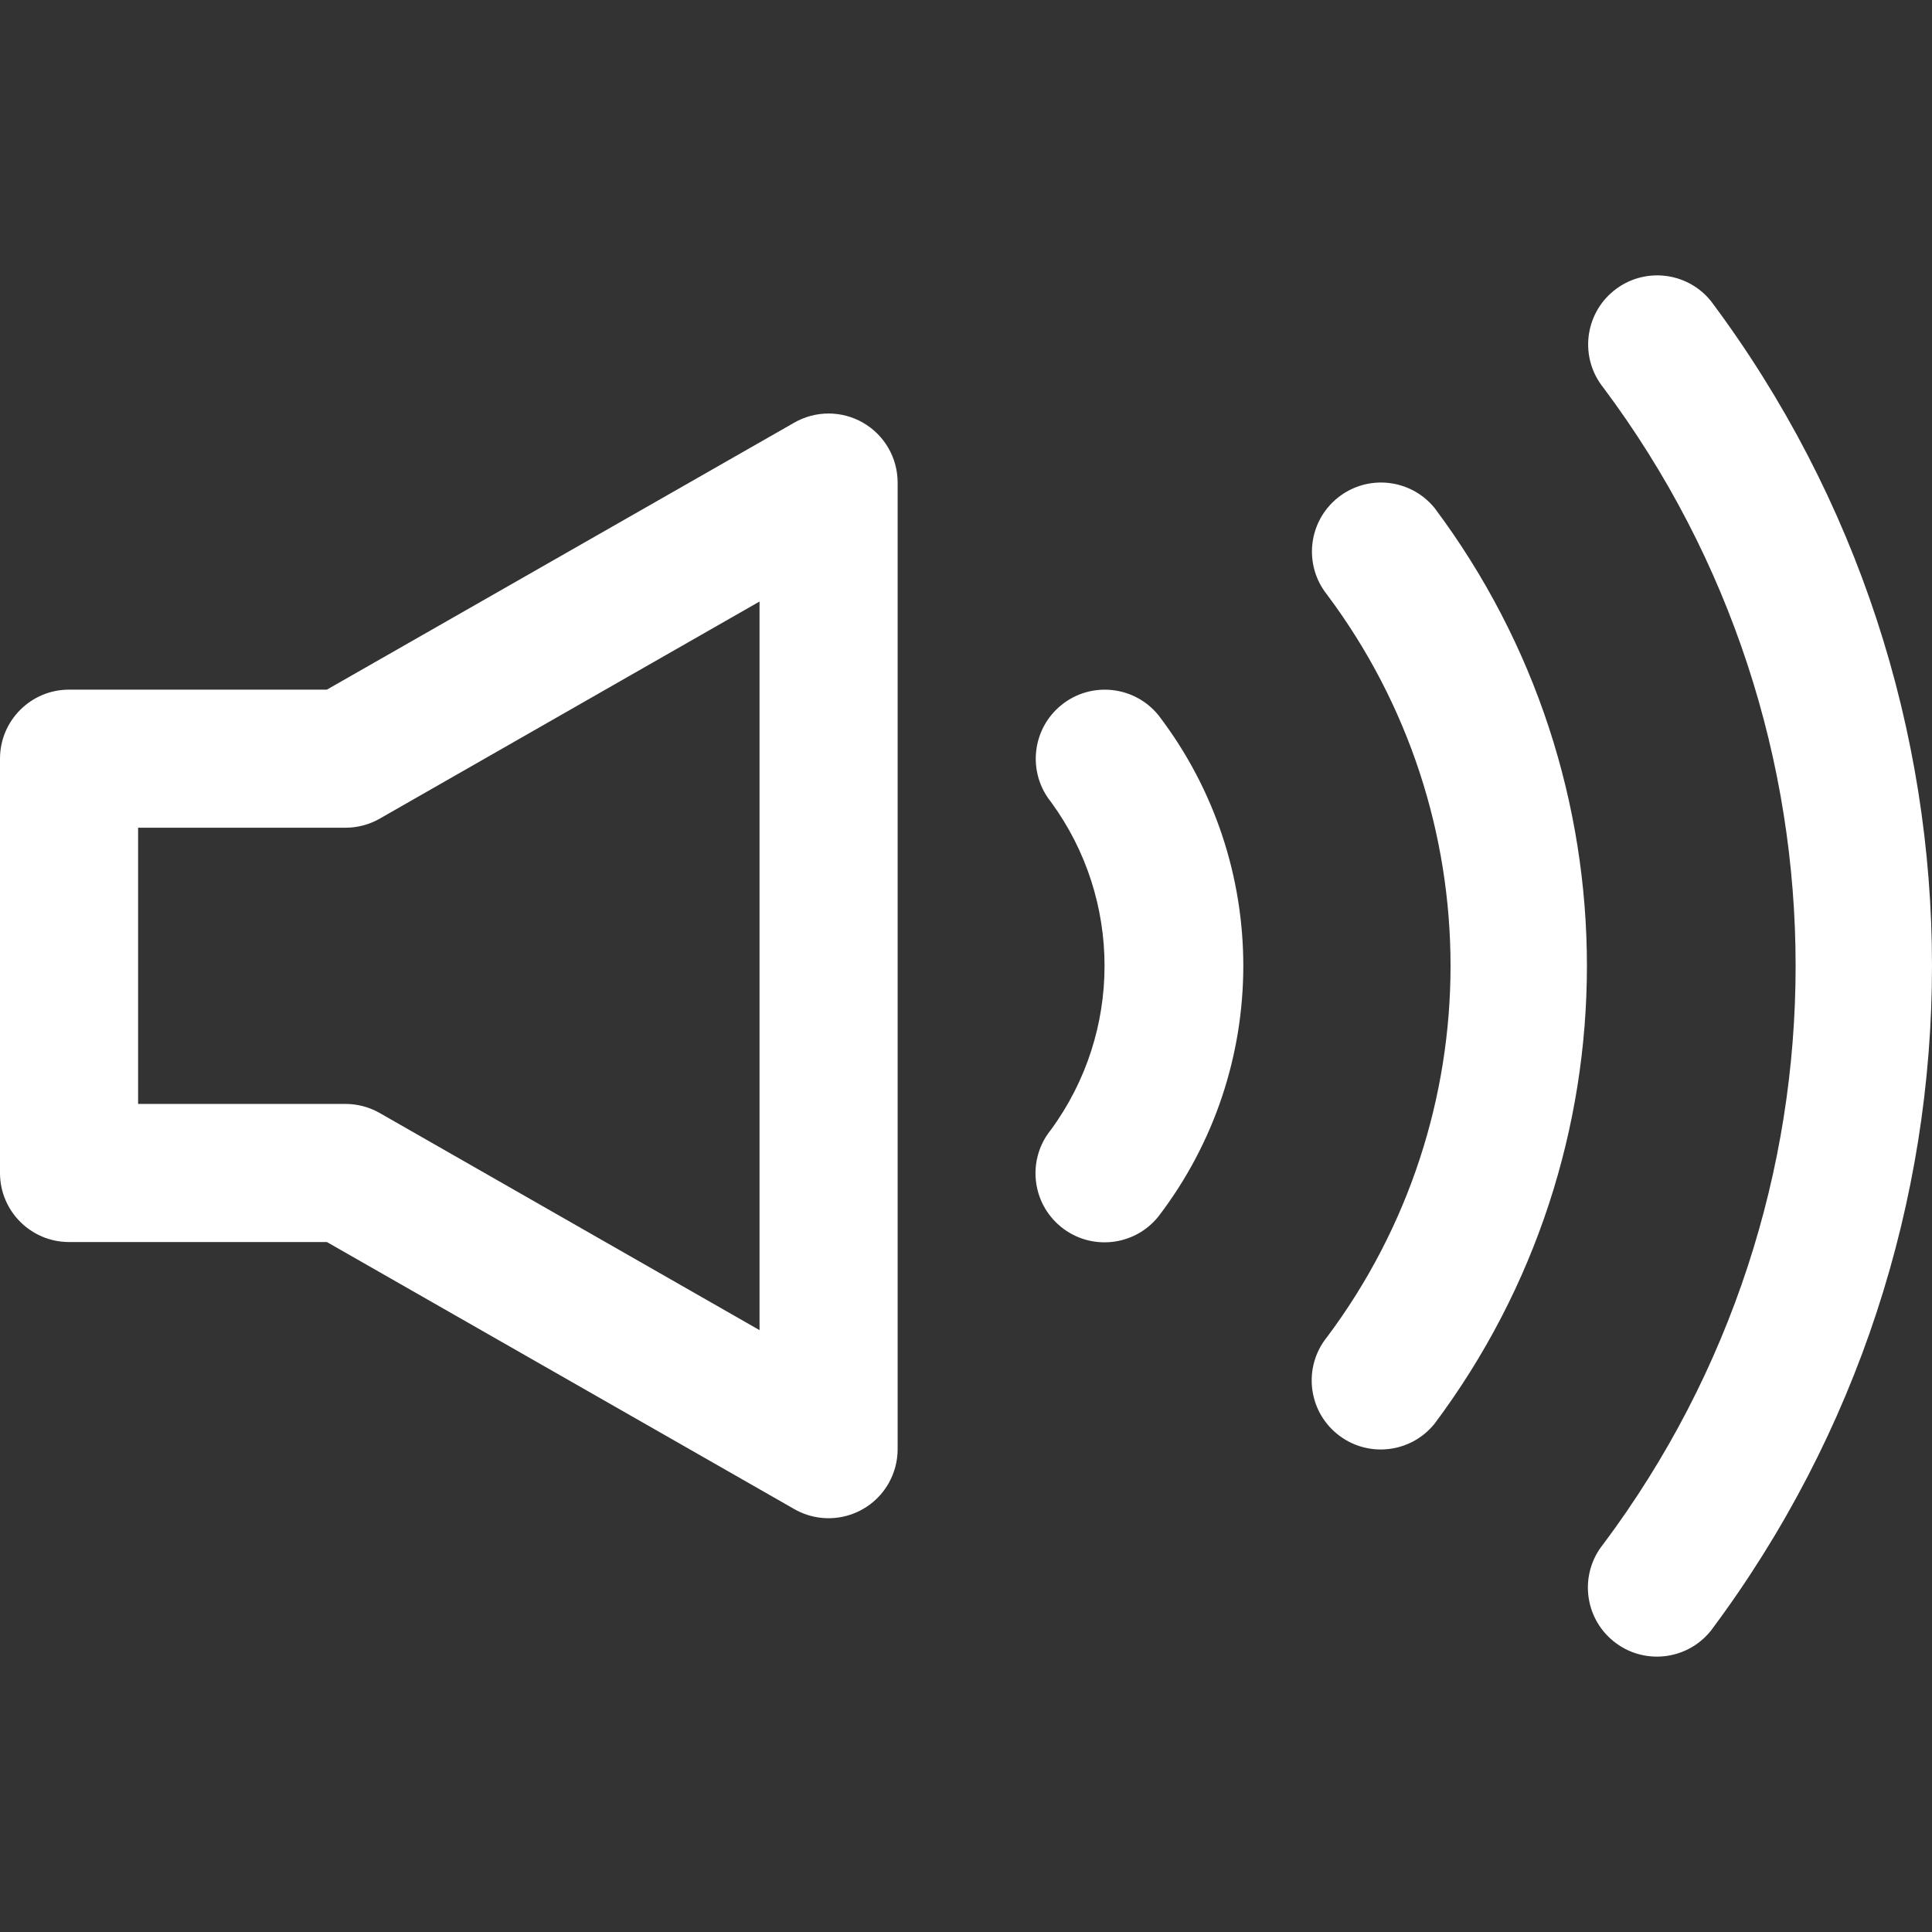
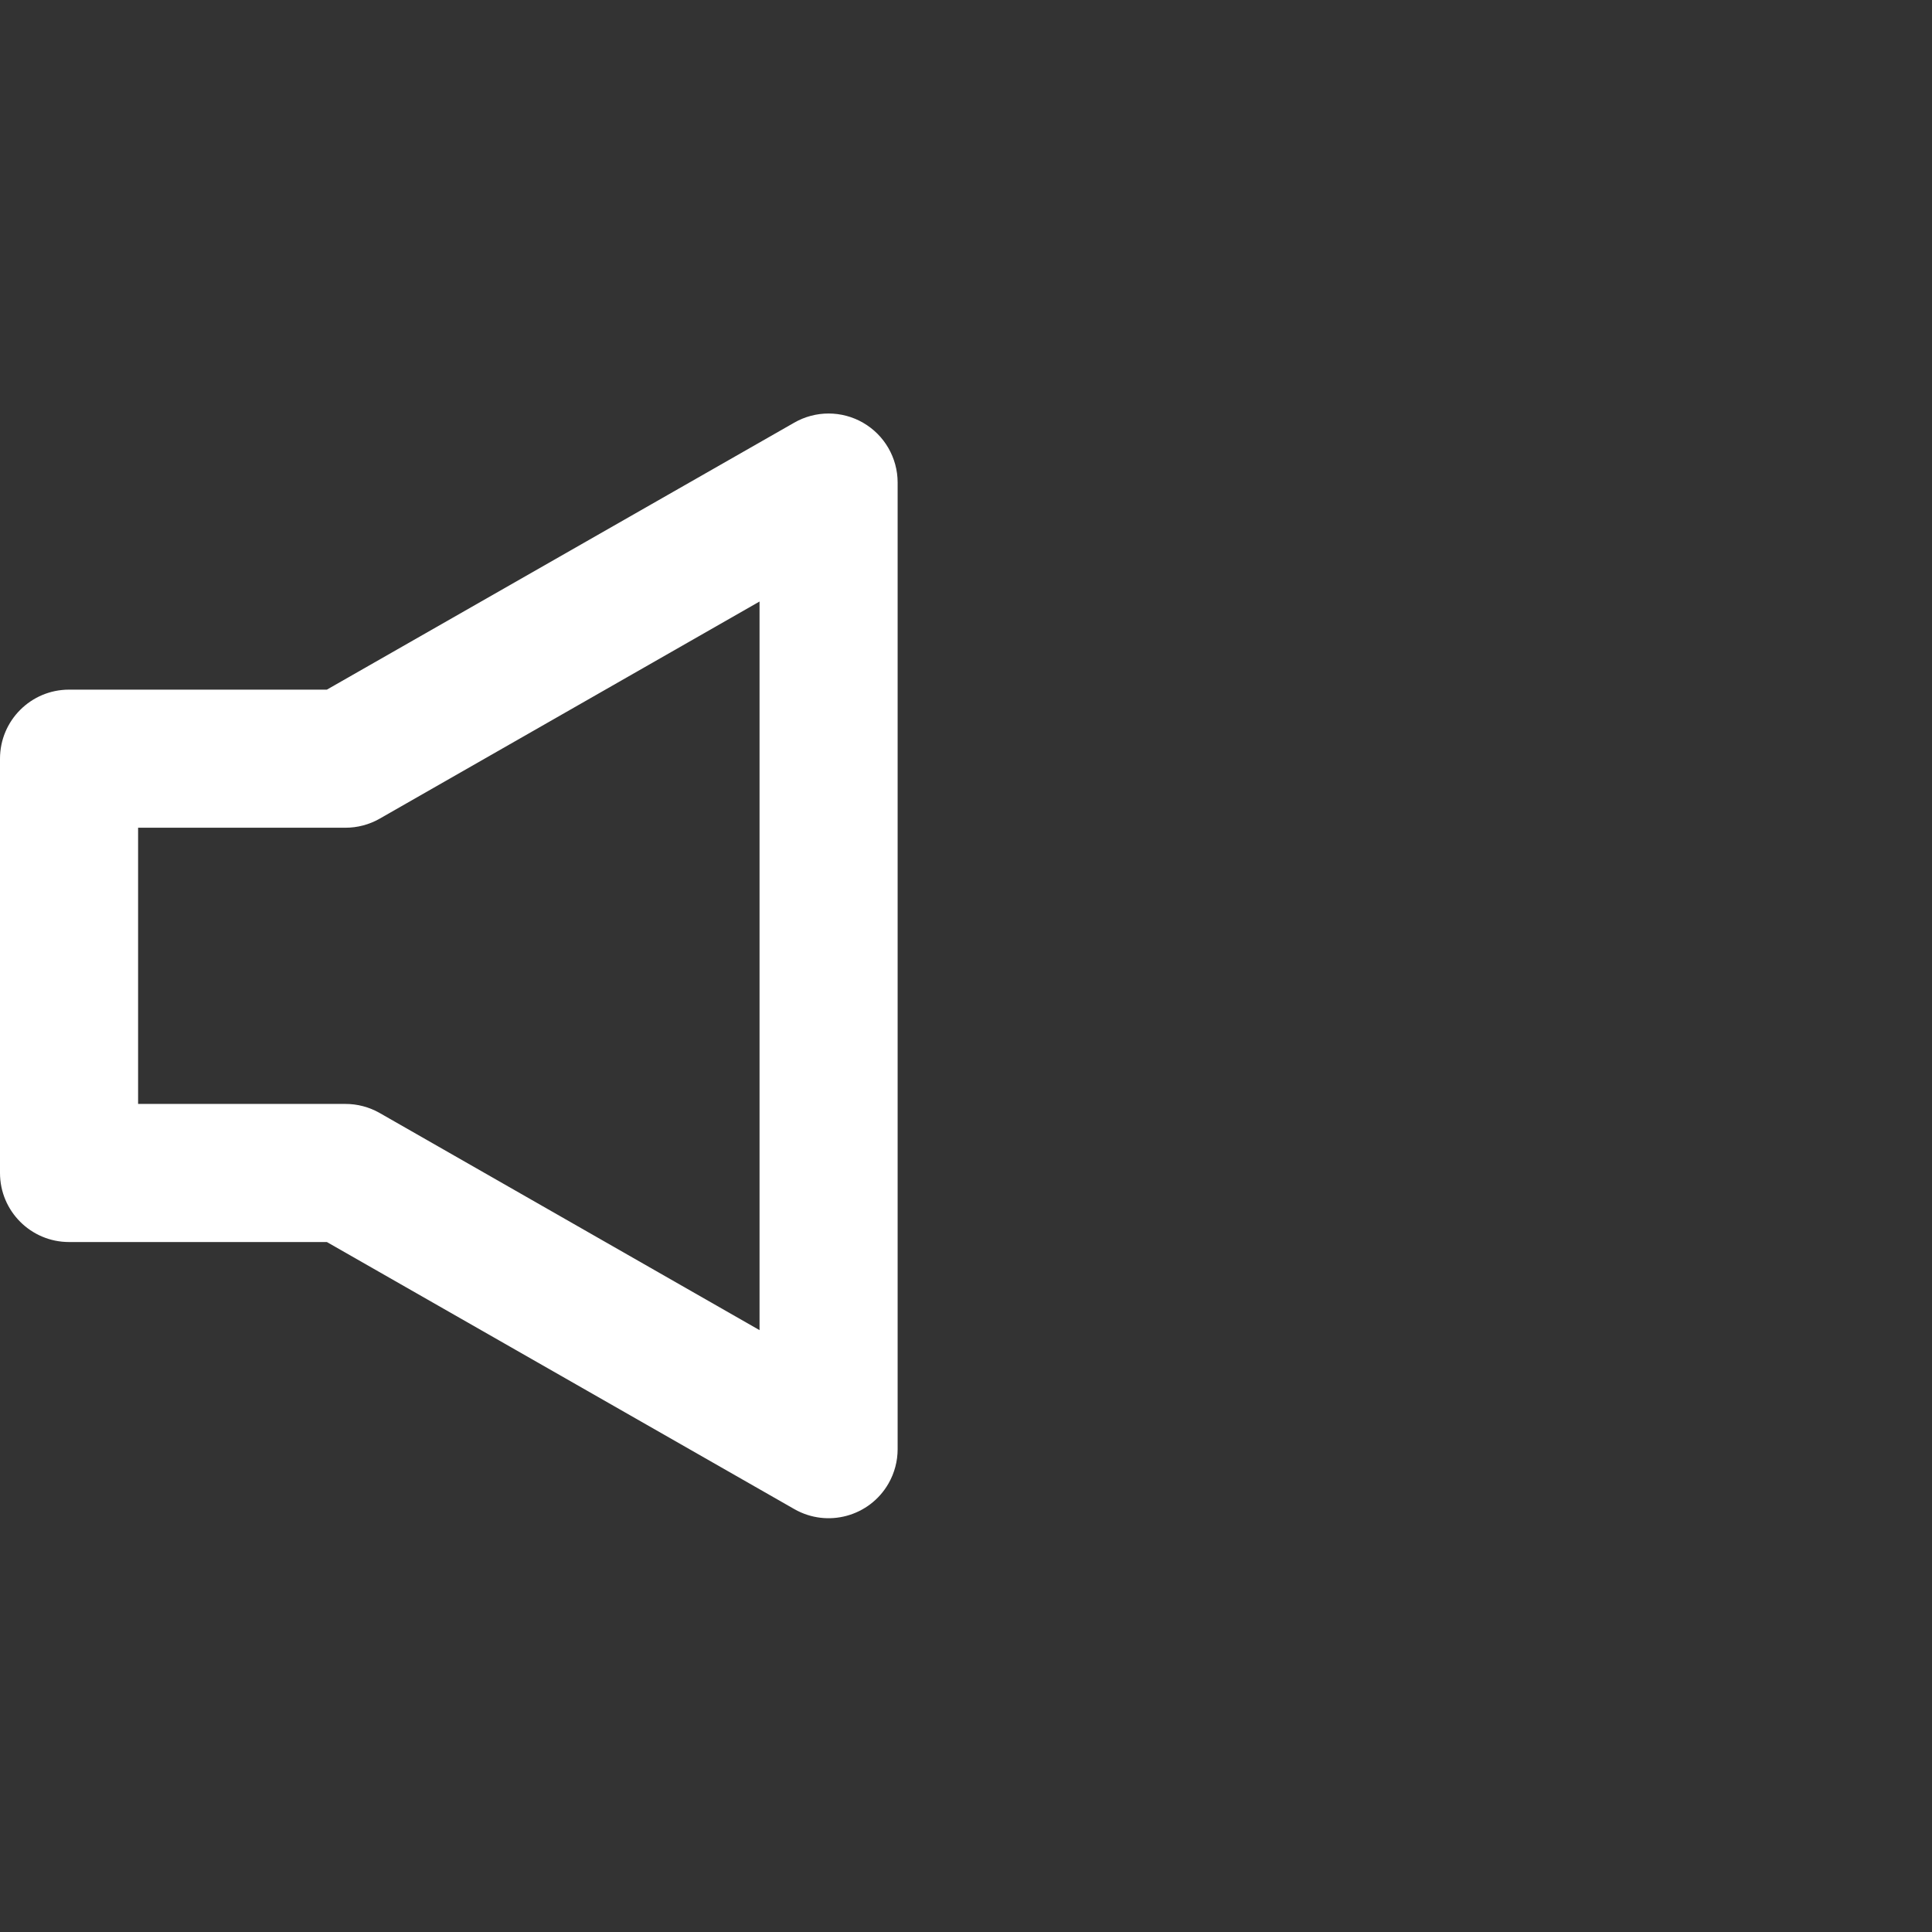
<svg xmlns="http://www.w3.org/2000/svg" version="1.1" id="Capa_1" x="0px" y="0px" viewBox="0 0 477.526 477.526" style="enable-background:new 0 0 477.526 477.526;" xml:space="preserve">
  <rect x="0" y="0" width="477.526" height="477.526" fill="#333333" stroke="none" />
  <g>
    <g>
      <path d="M213.333,104.493c-5.28-3.049-11.786-3.049-17.067,0L80.794,170.456H17.067C7.641,170.456,0,178.097,0,187.522v102.4    c0,9.426,7.641,17.067,17.067,17.067h63.727l115.541,66.014c8.185,4.675,18.609,1.83,23.284-6.354    c1.472-2.577,2.246-5.492,2.247-8.46V119.256C221.86,113.165,218.608,107.539,213.333,104.493z M187.733,328.766l-93.867-53.658    c-2.598-1.486-5.541-2.263-8.533-2.253h-51.2v-68.267h51.2c2.993,0.01,5.936-0.767,8.533-2.253l93.867-53.658V328.766z" fill="#fff" />
    </g>
  </g>
  <g>
    <g>
-       <path d="M286.362,176.821c-5.909-7.331-16.639-8.492-23.979-2.594c-7.347,5.904-8.517,16.647-2.613,23.994    c0,0,0.001,0.001,0.001,0.002c17.649,24.115,17.649,56.883,0,80.998c-5.95,7.31-4.847,18.06,2.463,24.01    c7.31,5.95,18.06,4.847,24.01-2.463c0.039-0.048,0.078-0.096,0.117-0.145C314.284,264.079,314.284,213.366,286.362,176.821z" fill="#fff" />
-     </g>
+       </g>
  </g>
  <g>
    <g>
-       <path d="M354.628,125.622c-5.909-7.331-16.639-8.492-23.979-2.594c-7.347,5.904-8.517,16.647-2.612,23.994    c0,0.001,0.001,0.001,0.001,0.002c40.653,54.374,40.653,129.024,0,183.398c-5.95,7.31-4.847,18.06,2.463,24.01    c7.31,5.95,18.06,4.847,24.01-2.463c0.039-0.048,0.078-0.096,0.117-0.145C404.771,284.759,404.771,192.686,354.628,125.622z" fill="#fff" />
-     </g>
+       </g>
  </g>
  <g>
    <g>
-       <path d="M422.895,74.422c-5.909-7.331-16.639-8.492-23.979-2.594c-7.347,5.904-8.517,16.647-2.612,23.994    c0,0.001,0.001,0.001,0.001,0.002c63.352,84.734,63.352,201.065,0,285.798c-5.95,7.31-4.847,18.06,2.463,24.01    c7.31,5.95,18.06,4.847,24.01-2.463c0.039-0.048,0.078-0.096,0.117-0.145C495.736,305.599,495.736,171.845,422.895,74.422z" fill="#fff" />
-     </g>
+       </g>
  </g>
  <g>
</g>
  <g>
</g>
  <g>
</g>
  <g>
</g>
  <g>
</g>
  <g>
</g>
  <g>
</g>
  <g>
</g>
  <g>
</g>
  <g>
</g>
  <g>
</g>
  <g>
</g>
  <g>
</g>
  <g>
</g>
  <g>
</g>
</svg>